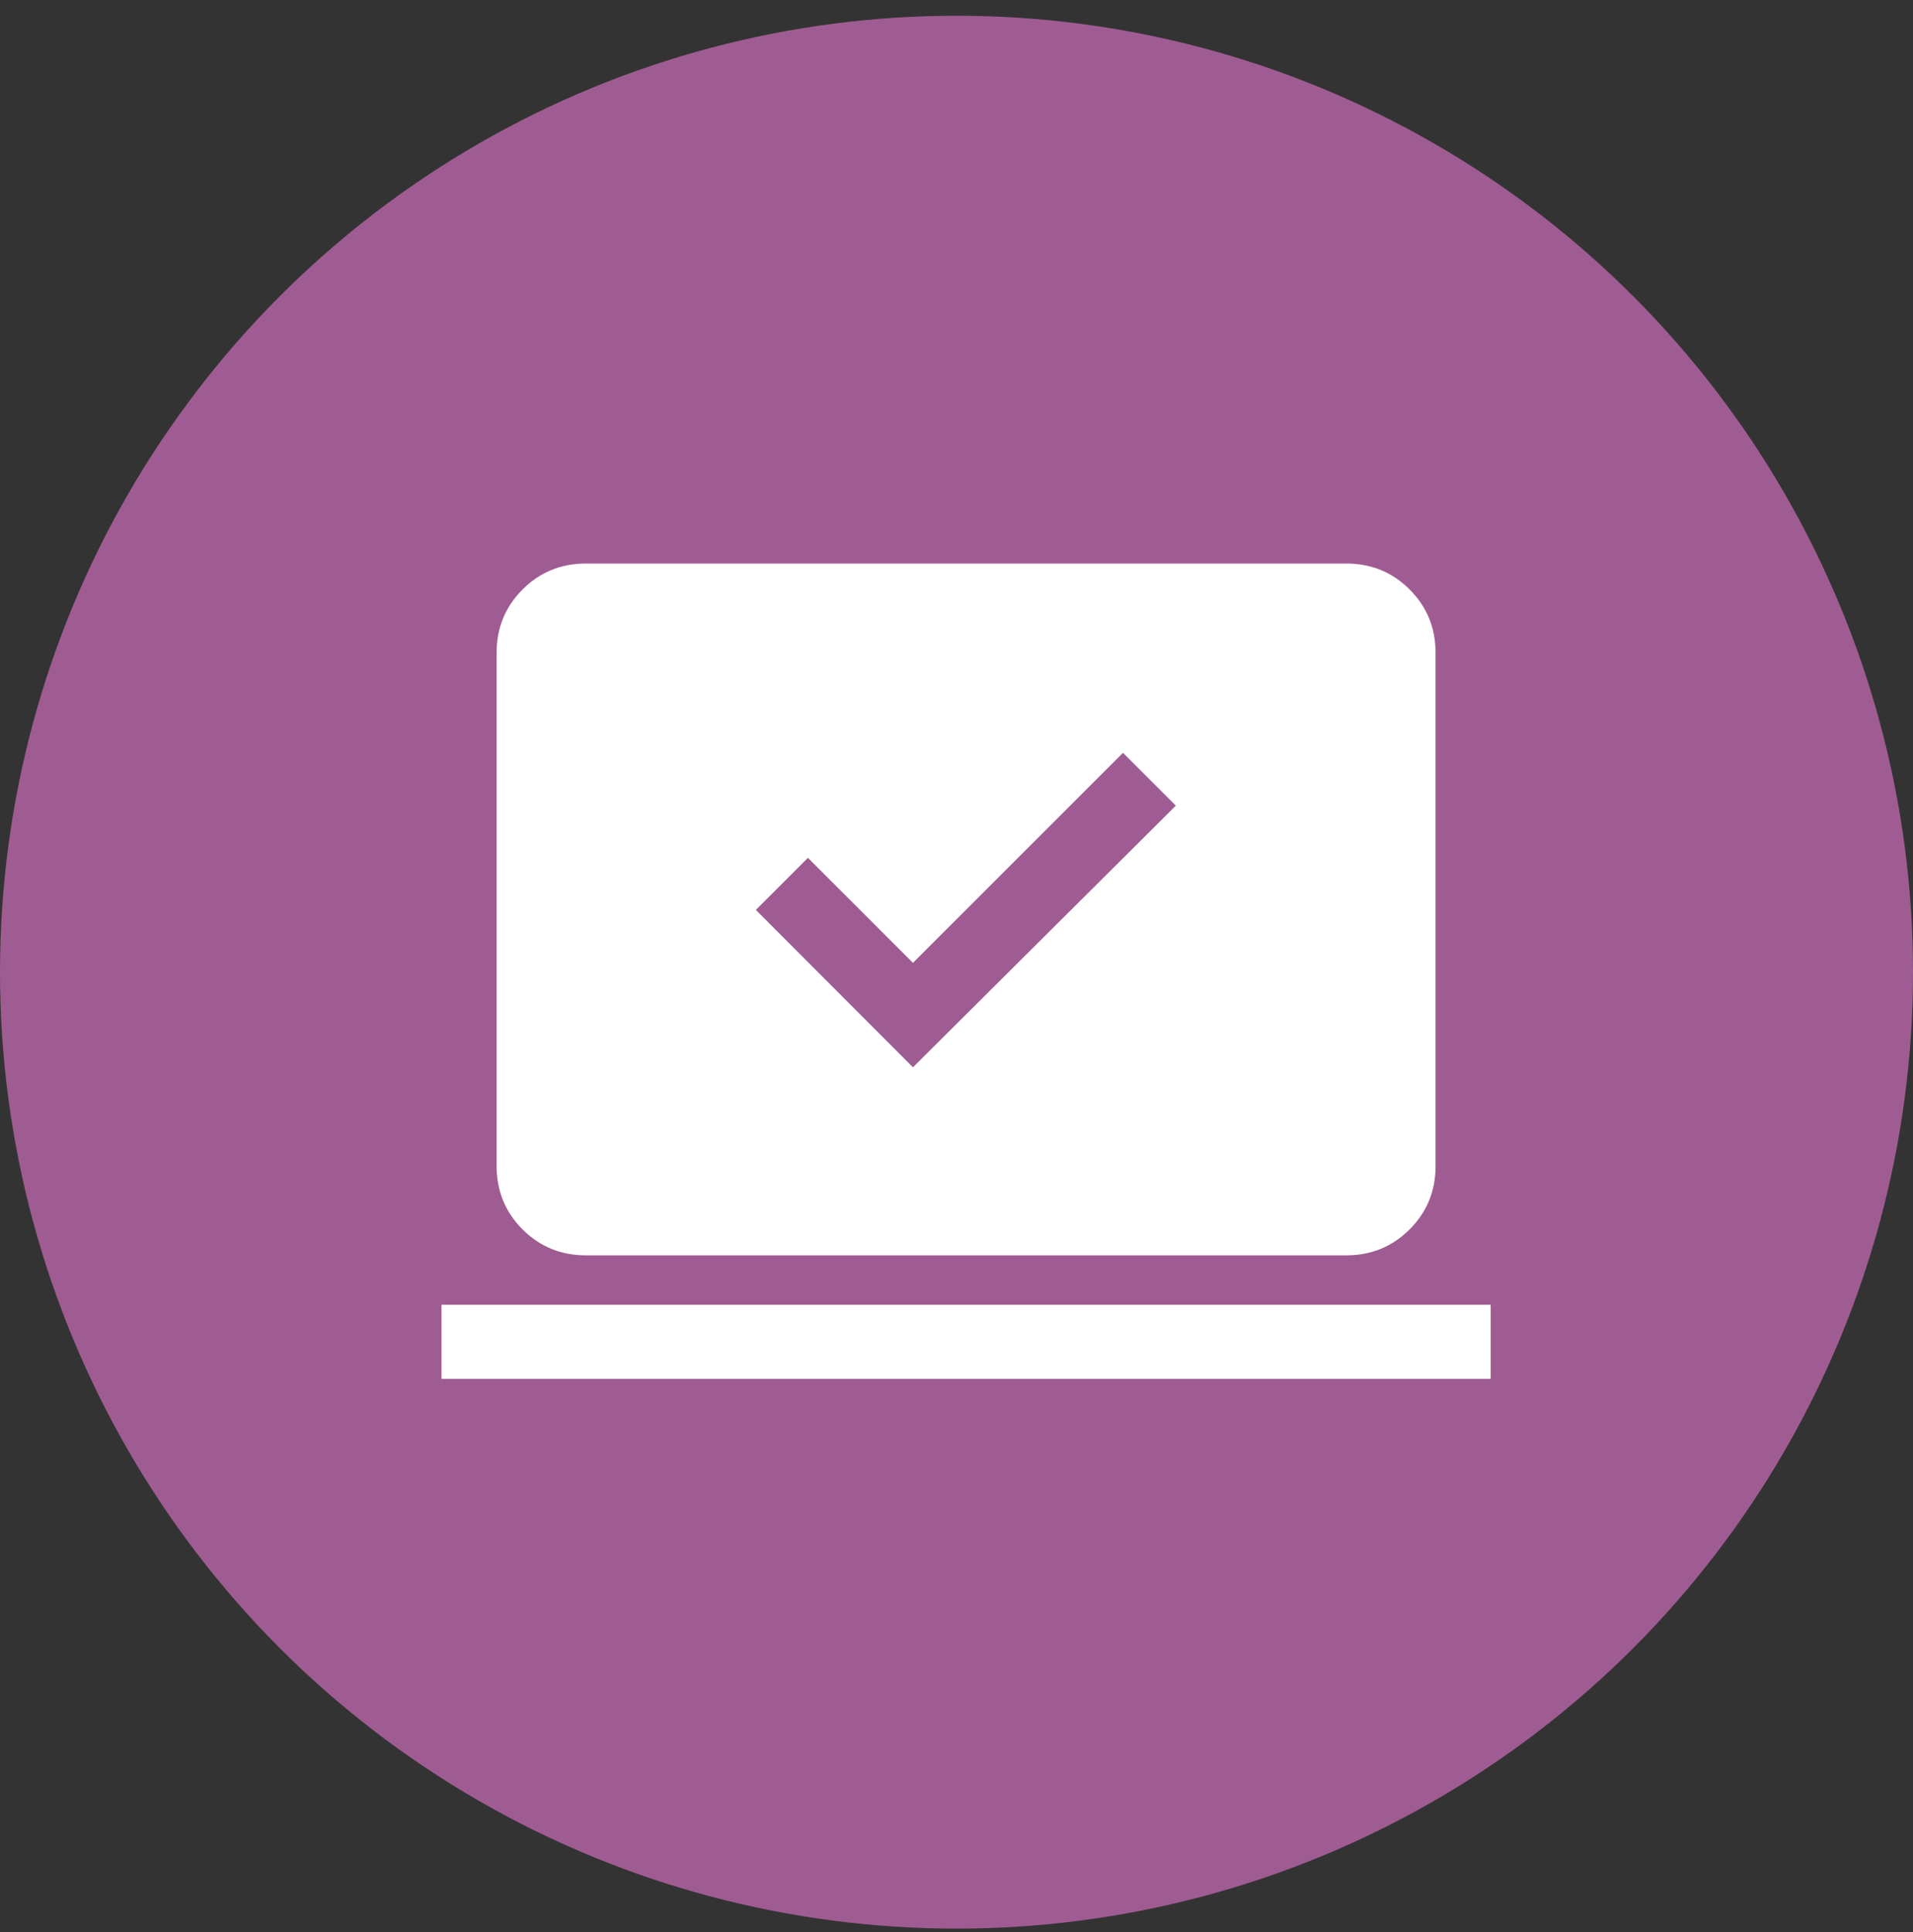
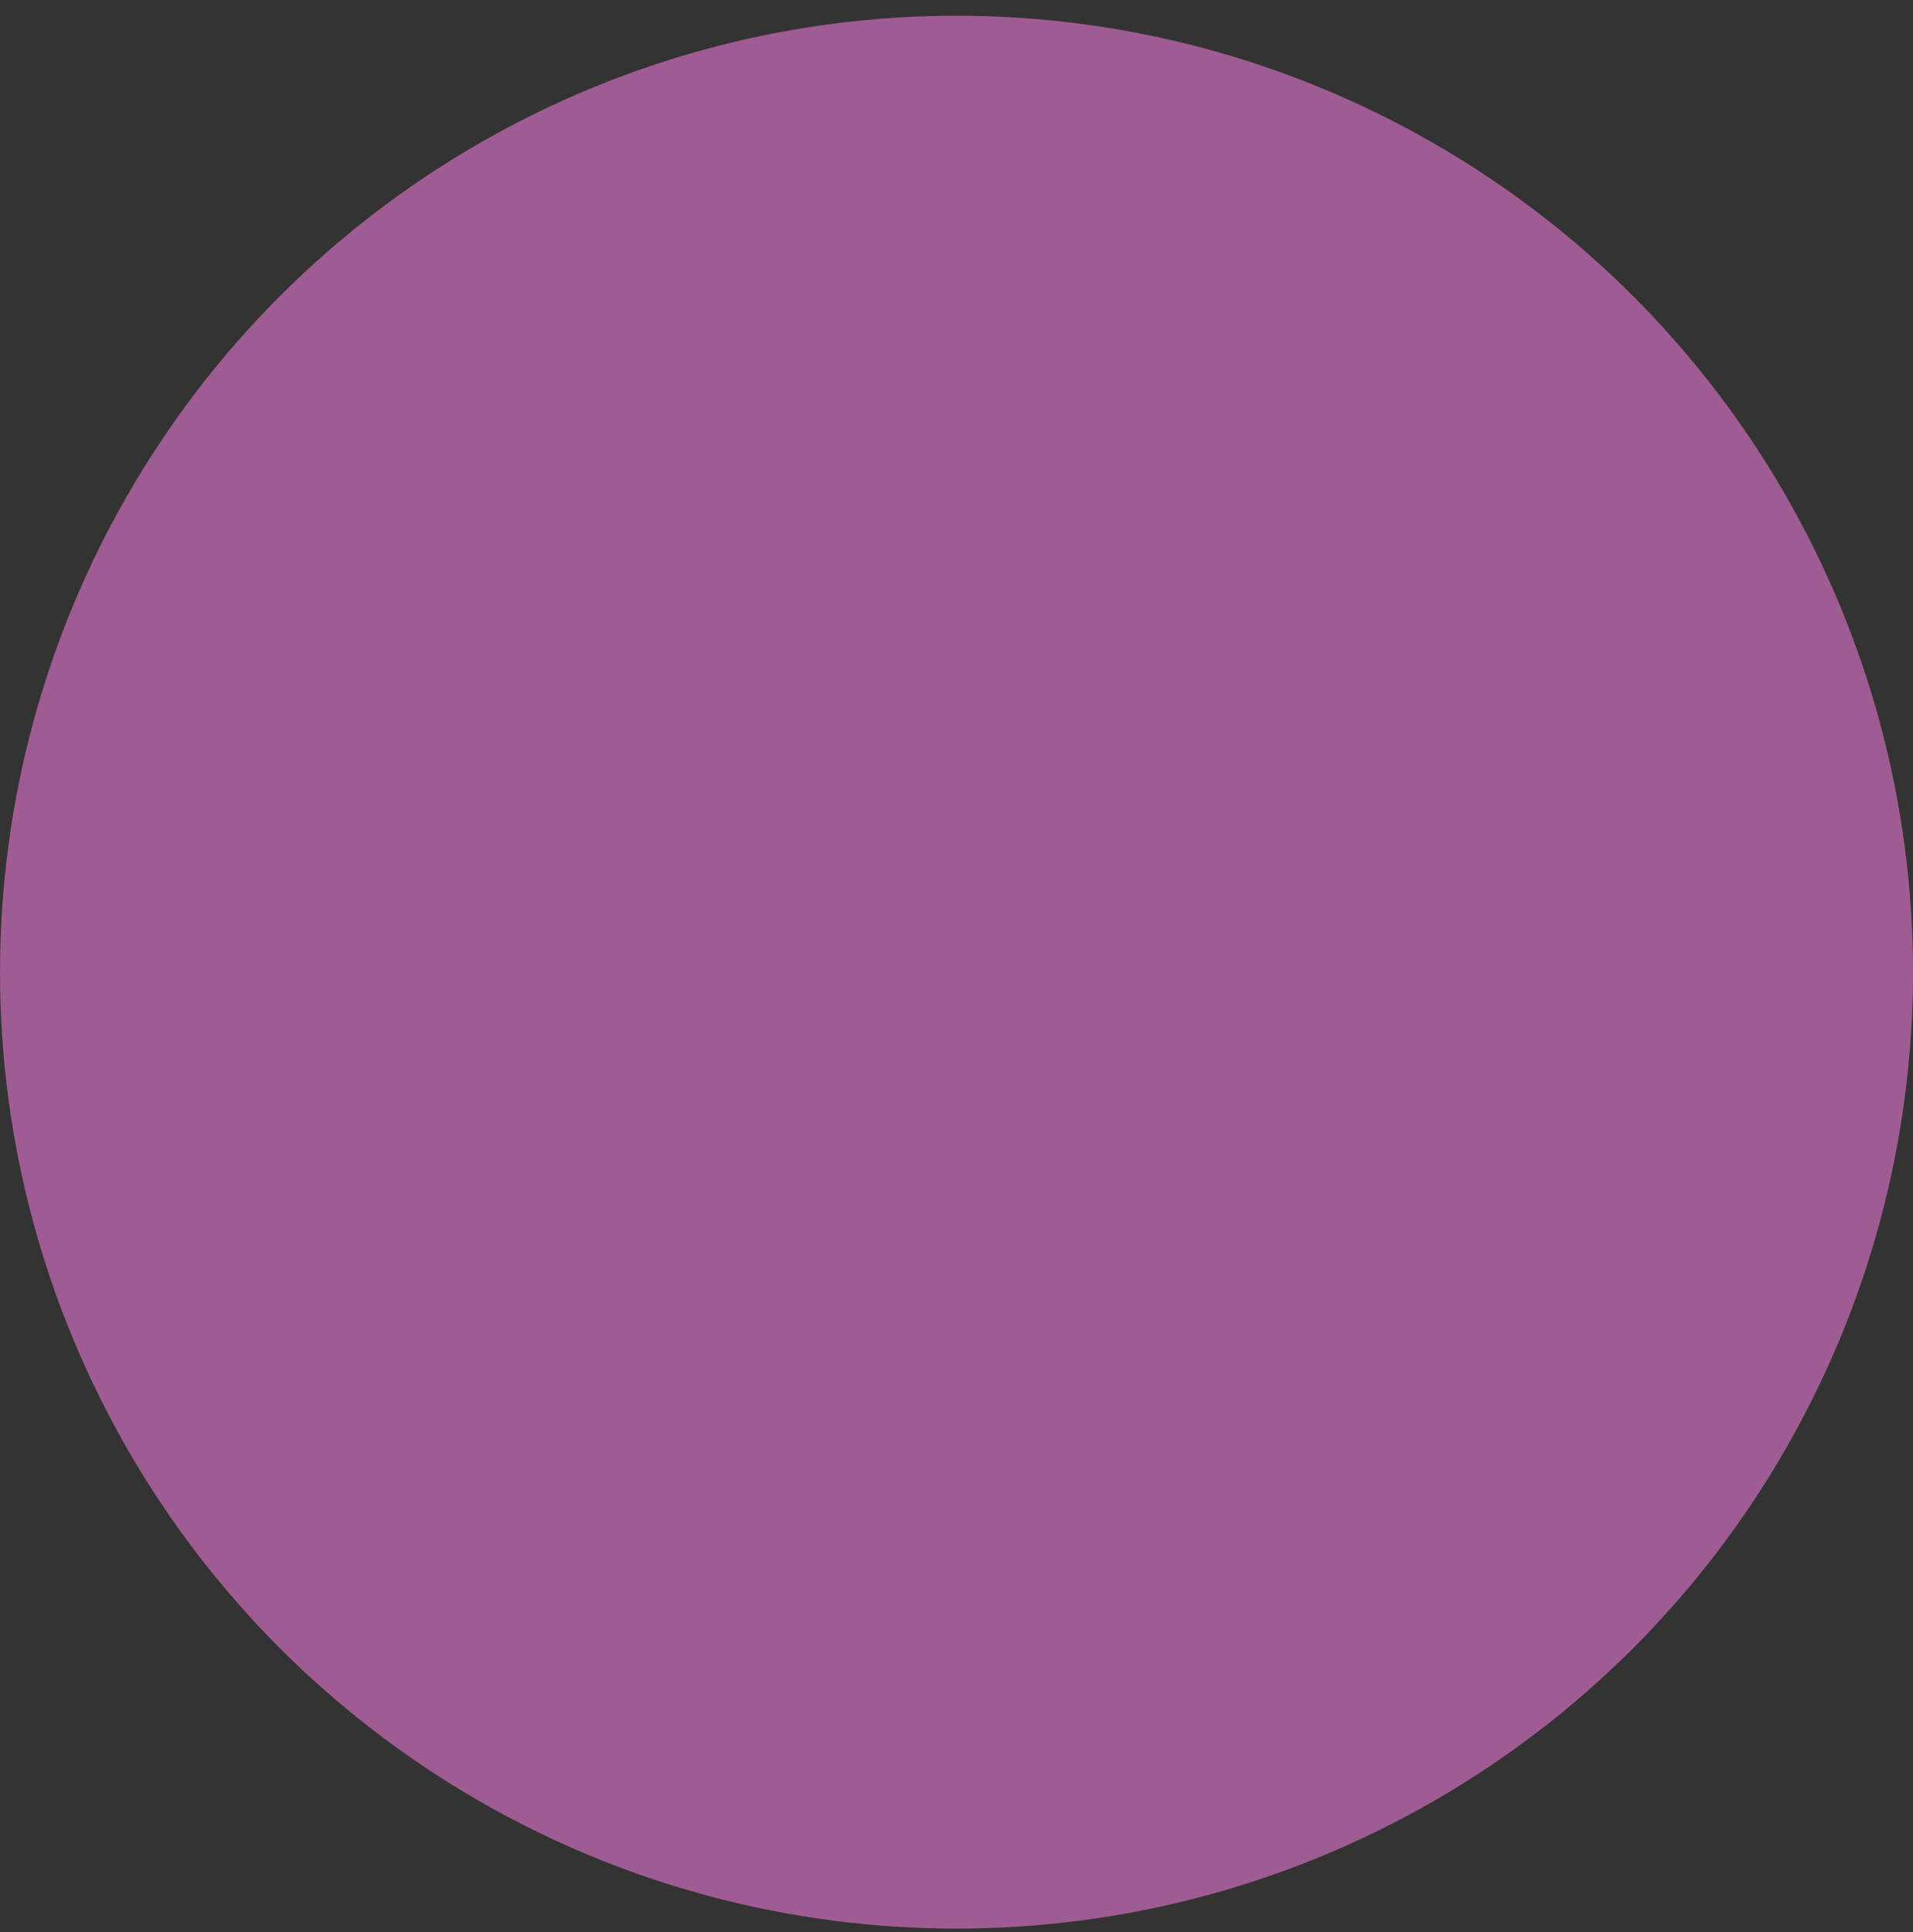
<svg xmlns="http://www.w3.org/2000/svg" width="100" height="101" viewBox="0 0 100 101" fill="none">
  <rect x="0" y="0" width="100" height="101" fill="#333333" stroke="none" />
  <circle cx="50" cy="50.823" r="50" fill="#9F5C92" />
-   <path d="M47.724 55.795L61.465 42.118L58.703 39.356L47.724 50.335L42.234 44.846L39.512 47.568L47.724 55.795ZM23.078 72.085V68.21H77.924V72.085H23.078ZM30.629 65.626C29.325 65.626 28.22 65.174 27.316 64.27C26.412 63.366 25.959 62.261 25.959 60.957V34.13C25.959 32.825 26.412 31.72 27.316 30.816C28.22 29.912 29.325 29.46 30.629 29.46H70.373C71.678 29.46 72.782 29.912 73.686 30.816C74.591 31.72 75.043 32.825 75.043 34.13V60.957C75.043 62.261 74.591 63.366 73.686 64.27C72.782 65.174 71.678 65.626 70.373 65.626H30.629Z" fill="white" />
</svg>